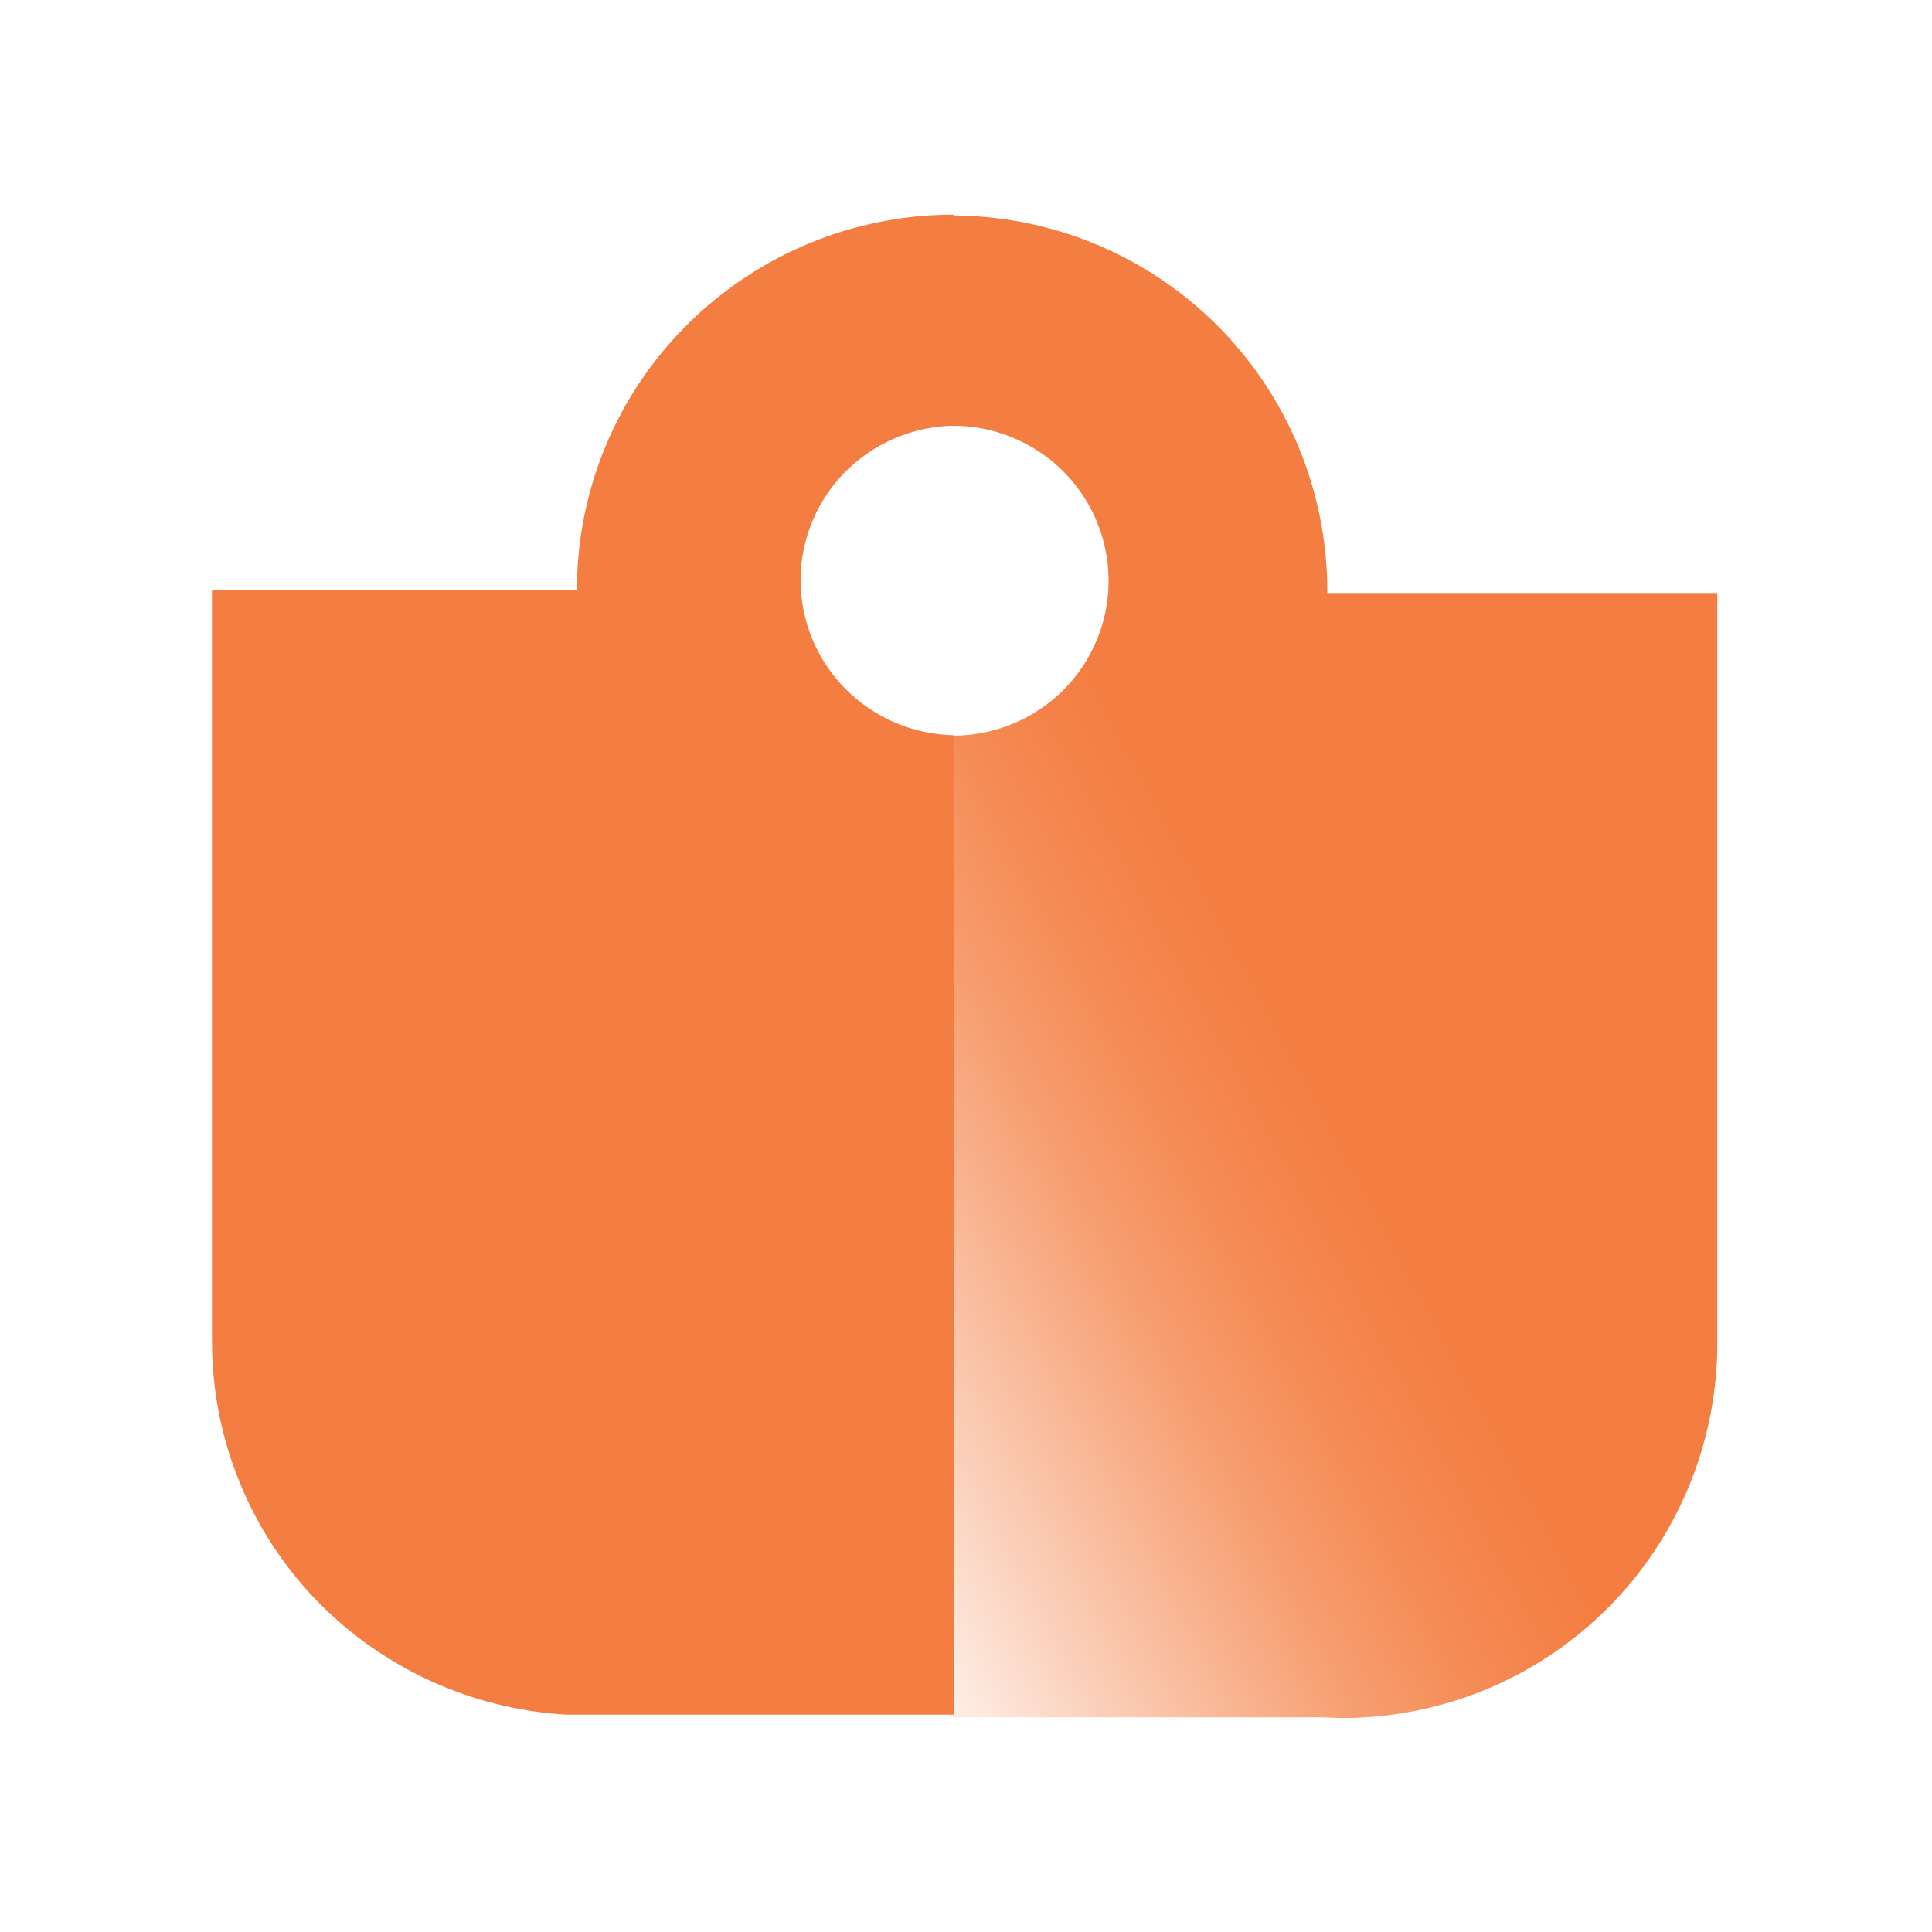
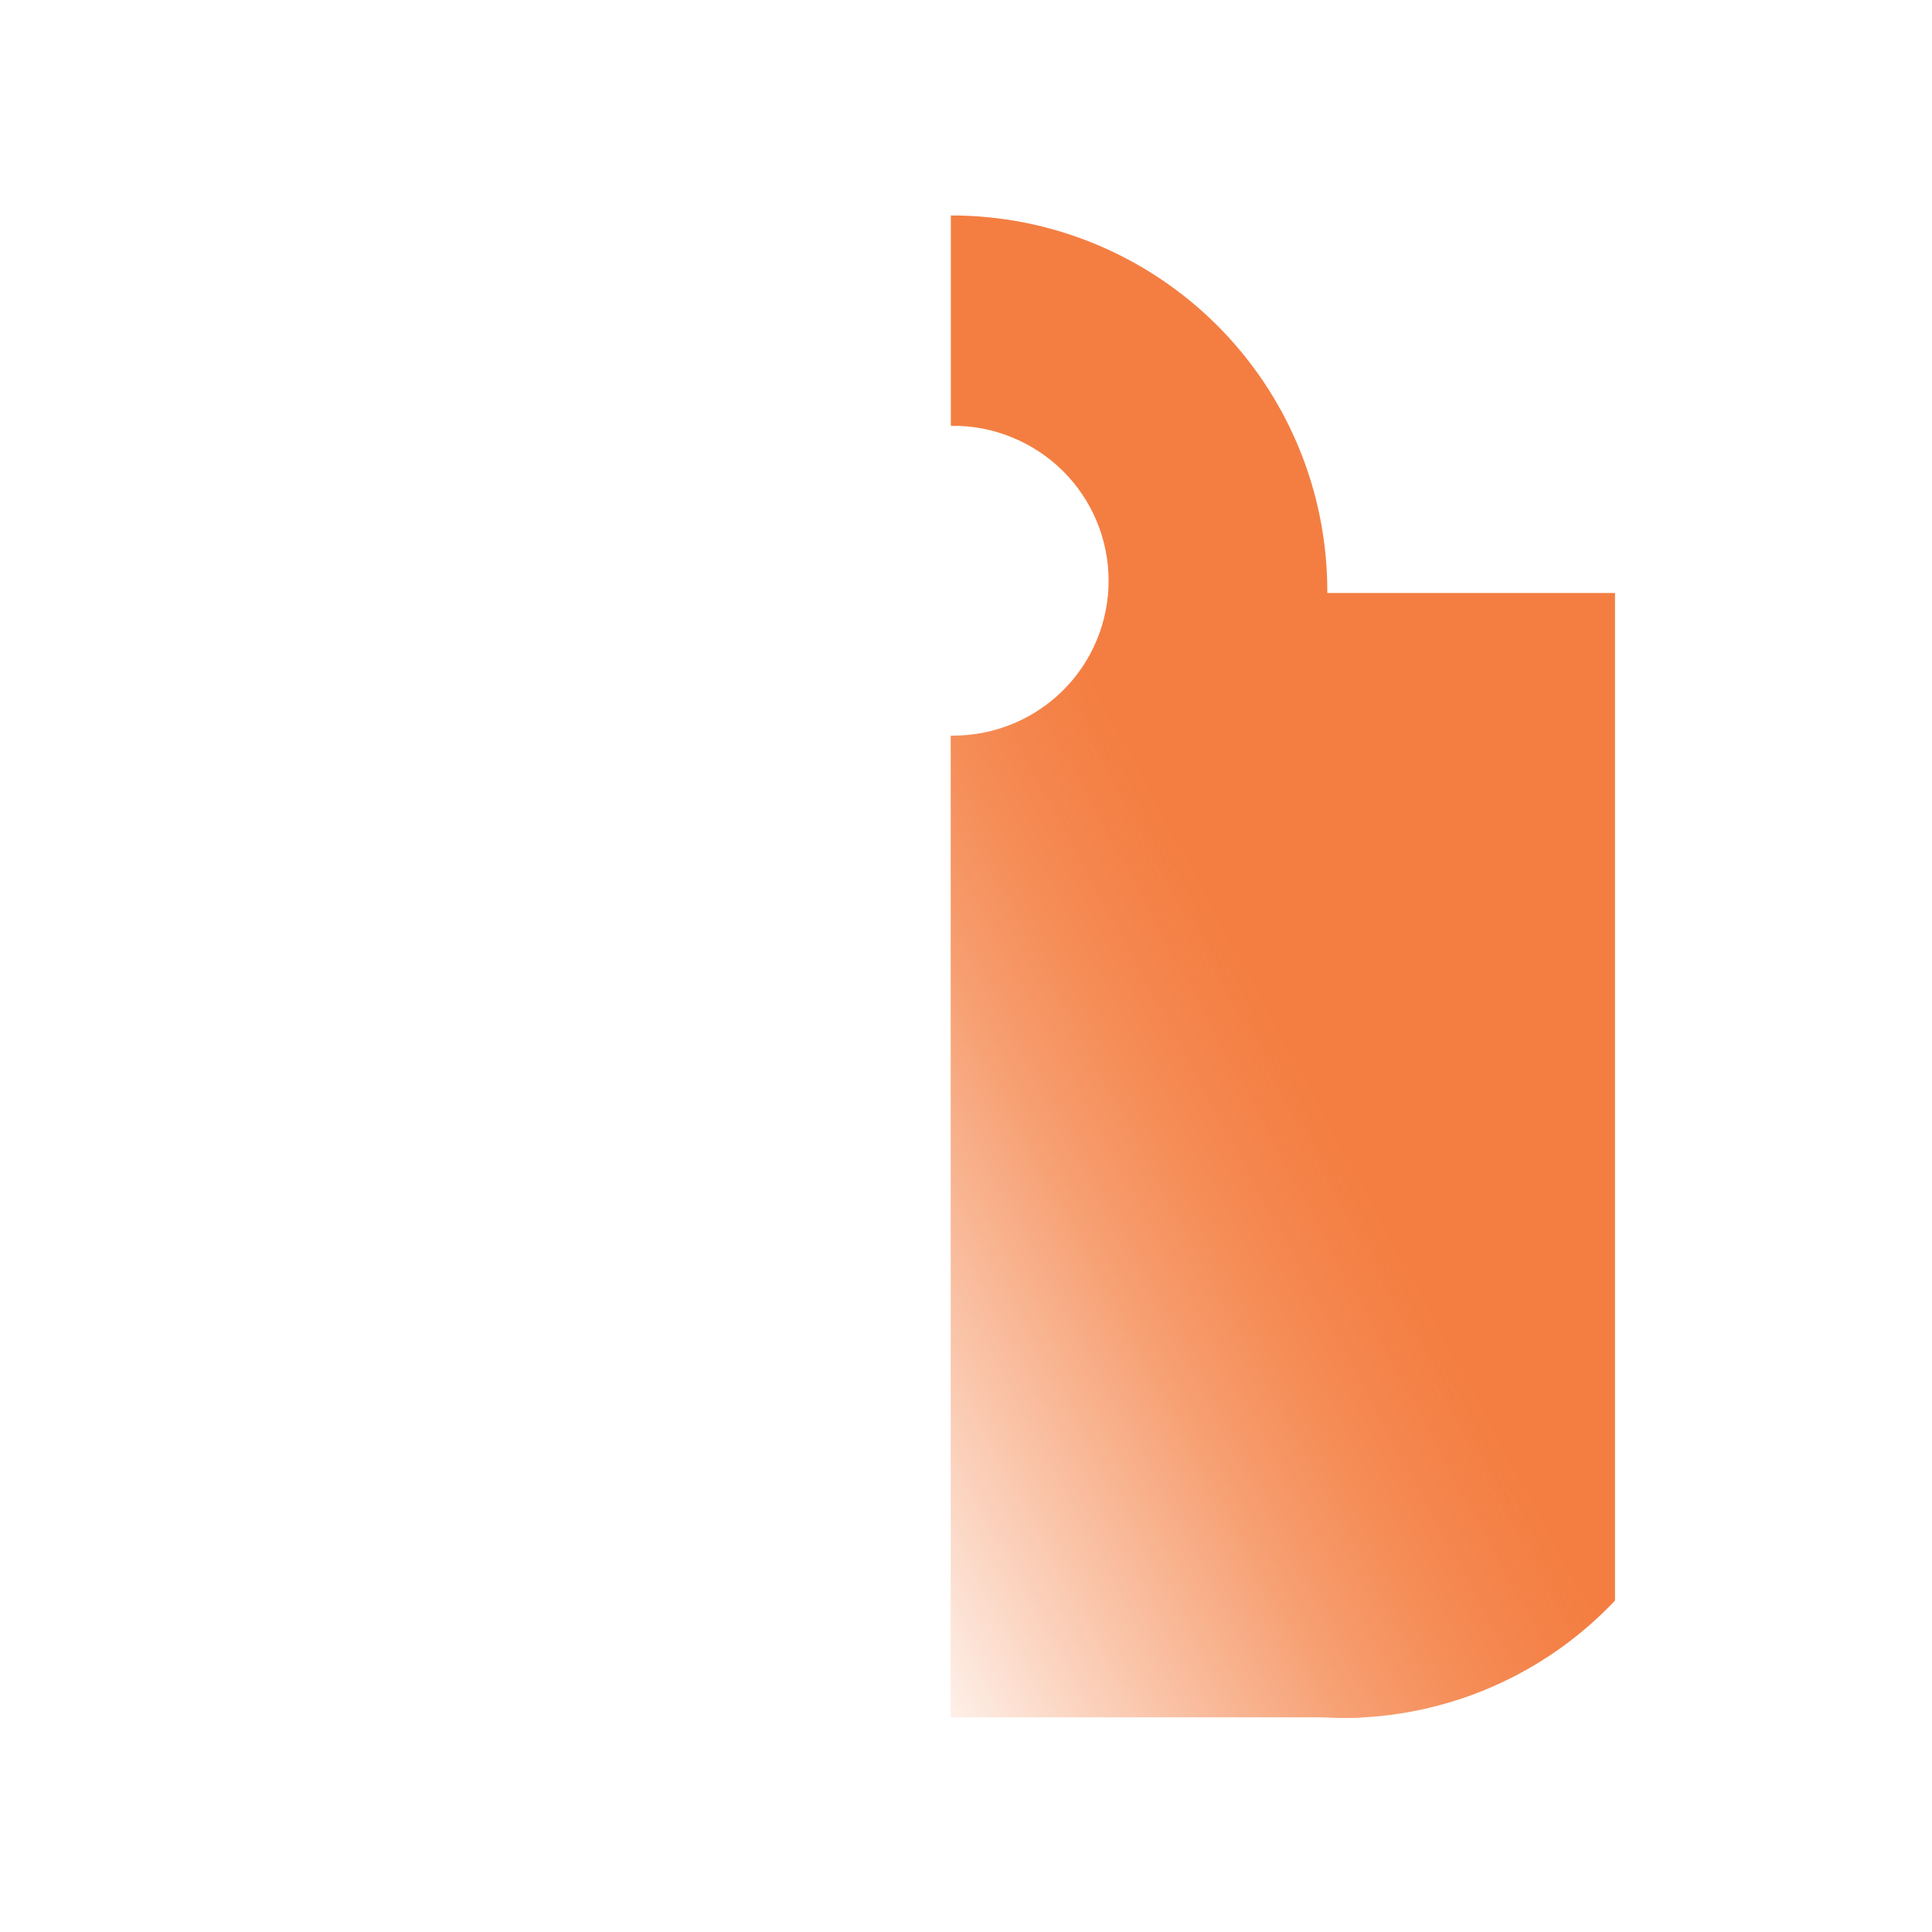
<svg xmlns="http://www.w3.org/2000/svg" width="144" height="144" viewBox="0 0 144 144" fill="none">
-   <path d="M98.93 44.2V44.06C98.93 40.378 98.204 36.732 96.793 33.331C95.382 29.93 93.314 26.841 90.708 24.24C88.101 21.639 85.008 19.578 81.604 18.174C78.2 16.77 74.552 16.052 70.87 16.06V31.74C72.451 31.71 74.021 32.01 75.48 32.62C76.885 33.199 78.162 34.049 79.24 35.12C80.314 36.191 81.167 37.464 81.748 38.865C82.33 40.266 82.629 41.768 82.629 43.285C82.629 44.802 82.33 46.304 81.748 47.705C81.167 49.106 80.314 50.379 79.24 51.45C77.063 53.613 74.119 54.828 71.05 54.83H70.86V128H98.35C98.9 128 99.46 128.05 100.02 128.05C100.58 128.05 101.14 128.05 101.69 128C108.799 127.587 115.482 124.474 120.373 119.297C125.263 114.121 127.992 107.271 128 100.15V44.2H98.93Z" fill="url(#paint0_linear)" />
-   <path d="M59.67 43.25C59.673 40.223 60.87 37.32 63 35.17C65.143 33.016 68.042 31.782 71.08 31.73V16C63.645 15.996 56.511 18.937 51.24 24.18C48.622 26.773 46.546 29.861 45.132 33.263C43.717 36.666 42.992 40.315 43 44H15.8V100C15.803 107.12 18.538 113.967 23.44 119.13C28.372 124.288 35.075 127.386 42.2 127.8C42.76 127.8 43.32 127.8 43.88 127.8C44.44 127.8 45 127.8 45.56 127.8H71.08V54.8C68.037 54.741 65.138 53.496 63 51.33C60.871 49.179 59.675 46.276 59.67 43.25Z" fill="#F47E42" />
+   <path d="M98.93 44.2V44.06C98.93 40.378 98.204 36.732 96.793 33.331C95.382 29.93 93.314 26.841 90.708 24.24C88.101 21.639 85.008 19.578 81.604 18.174C78.2 16.77 74.552 16.052 70.87 16.06V31.74C72.451 31.71 74.021 32.01 75.48 32.62C76.885 33.199 78.162 34.049 79.24 35.12C80.314 36.191 81.167 37.464 81.748 38.865C82.33 40.266 82.629 41.768 82.629 43.285C82.629 44.802 82.33 46.304 81.748 47.705C81.167 49.106 80.314 50.379 79.24 51.45C77.063 53.613 74.119 54.828 71.05 54.83H70.86V128H98.35C98.9 128 99.46 128.05 100.02 128.05C100.58 128.05 101.14 128.05 101.69 128C108.799 127.587 115.482 124.474 120.373 119.297V44.2H98.93Z" fill="url(#paint0_linear)" />
  <defs>
    <linearGradient id="paint0_linear" x1="48.32" y1="93.93" x2="166.65" y2="30.3" gradientUnits="userSpaceOnUse">
      <stop stop-color="#F4854C" stop-opacity="0" />
      <stop offset="0.02" stop-color="#F4844B" stop-opacity="0.1" />
      <stop offset="0.1" stop-color="#F48248" stop-opacity="0.37" />
      <stop offset="0.17" stop-color="#F48146" stop-opacity="0.59" />
      <stop offset="0.23" stop-color="#F48044" stop-opacity="0.77" />
      <stop offset="0.29" stop-color="#F47F43" stop-opacity="0.9" />
      <stop offset="0.34" stop-color="#F47E42" stop-opacity="0.97" />
      <stop offset="0.37" stop-color="#F47E42" />
    </linearGradient>
  </defs>
</svg>